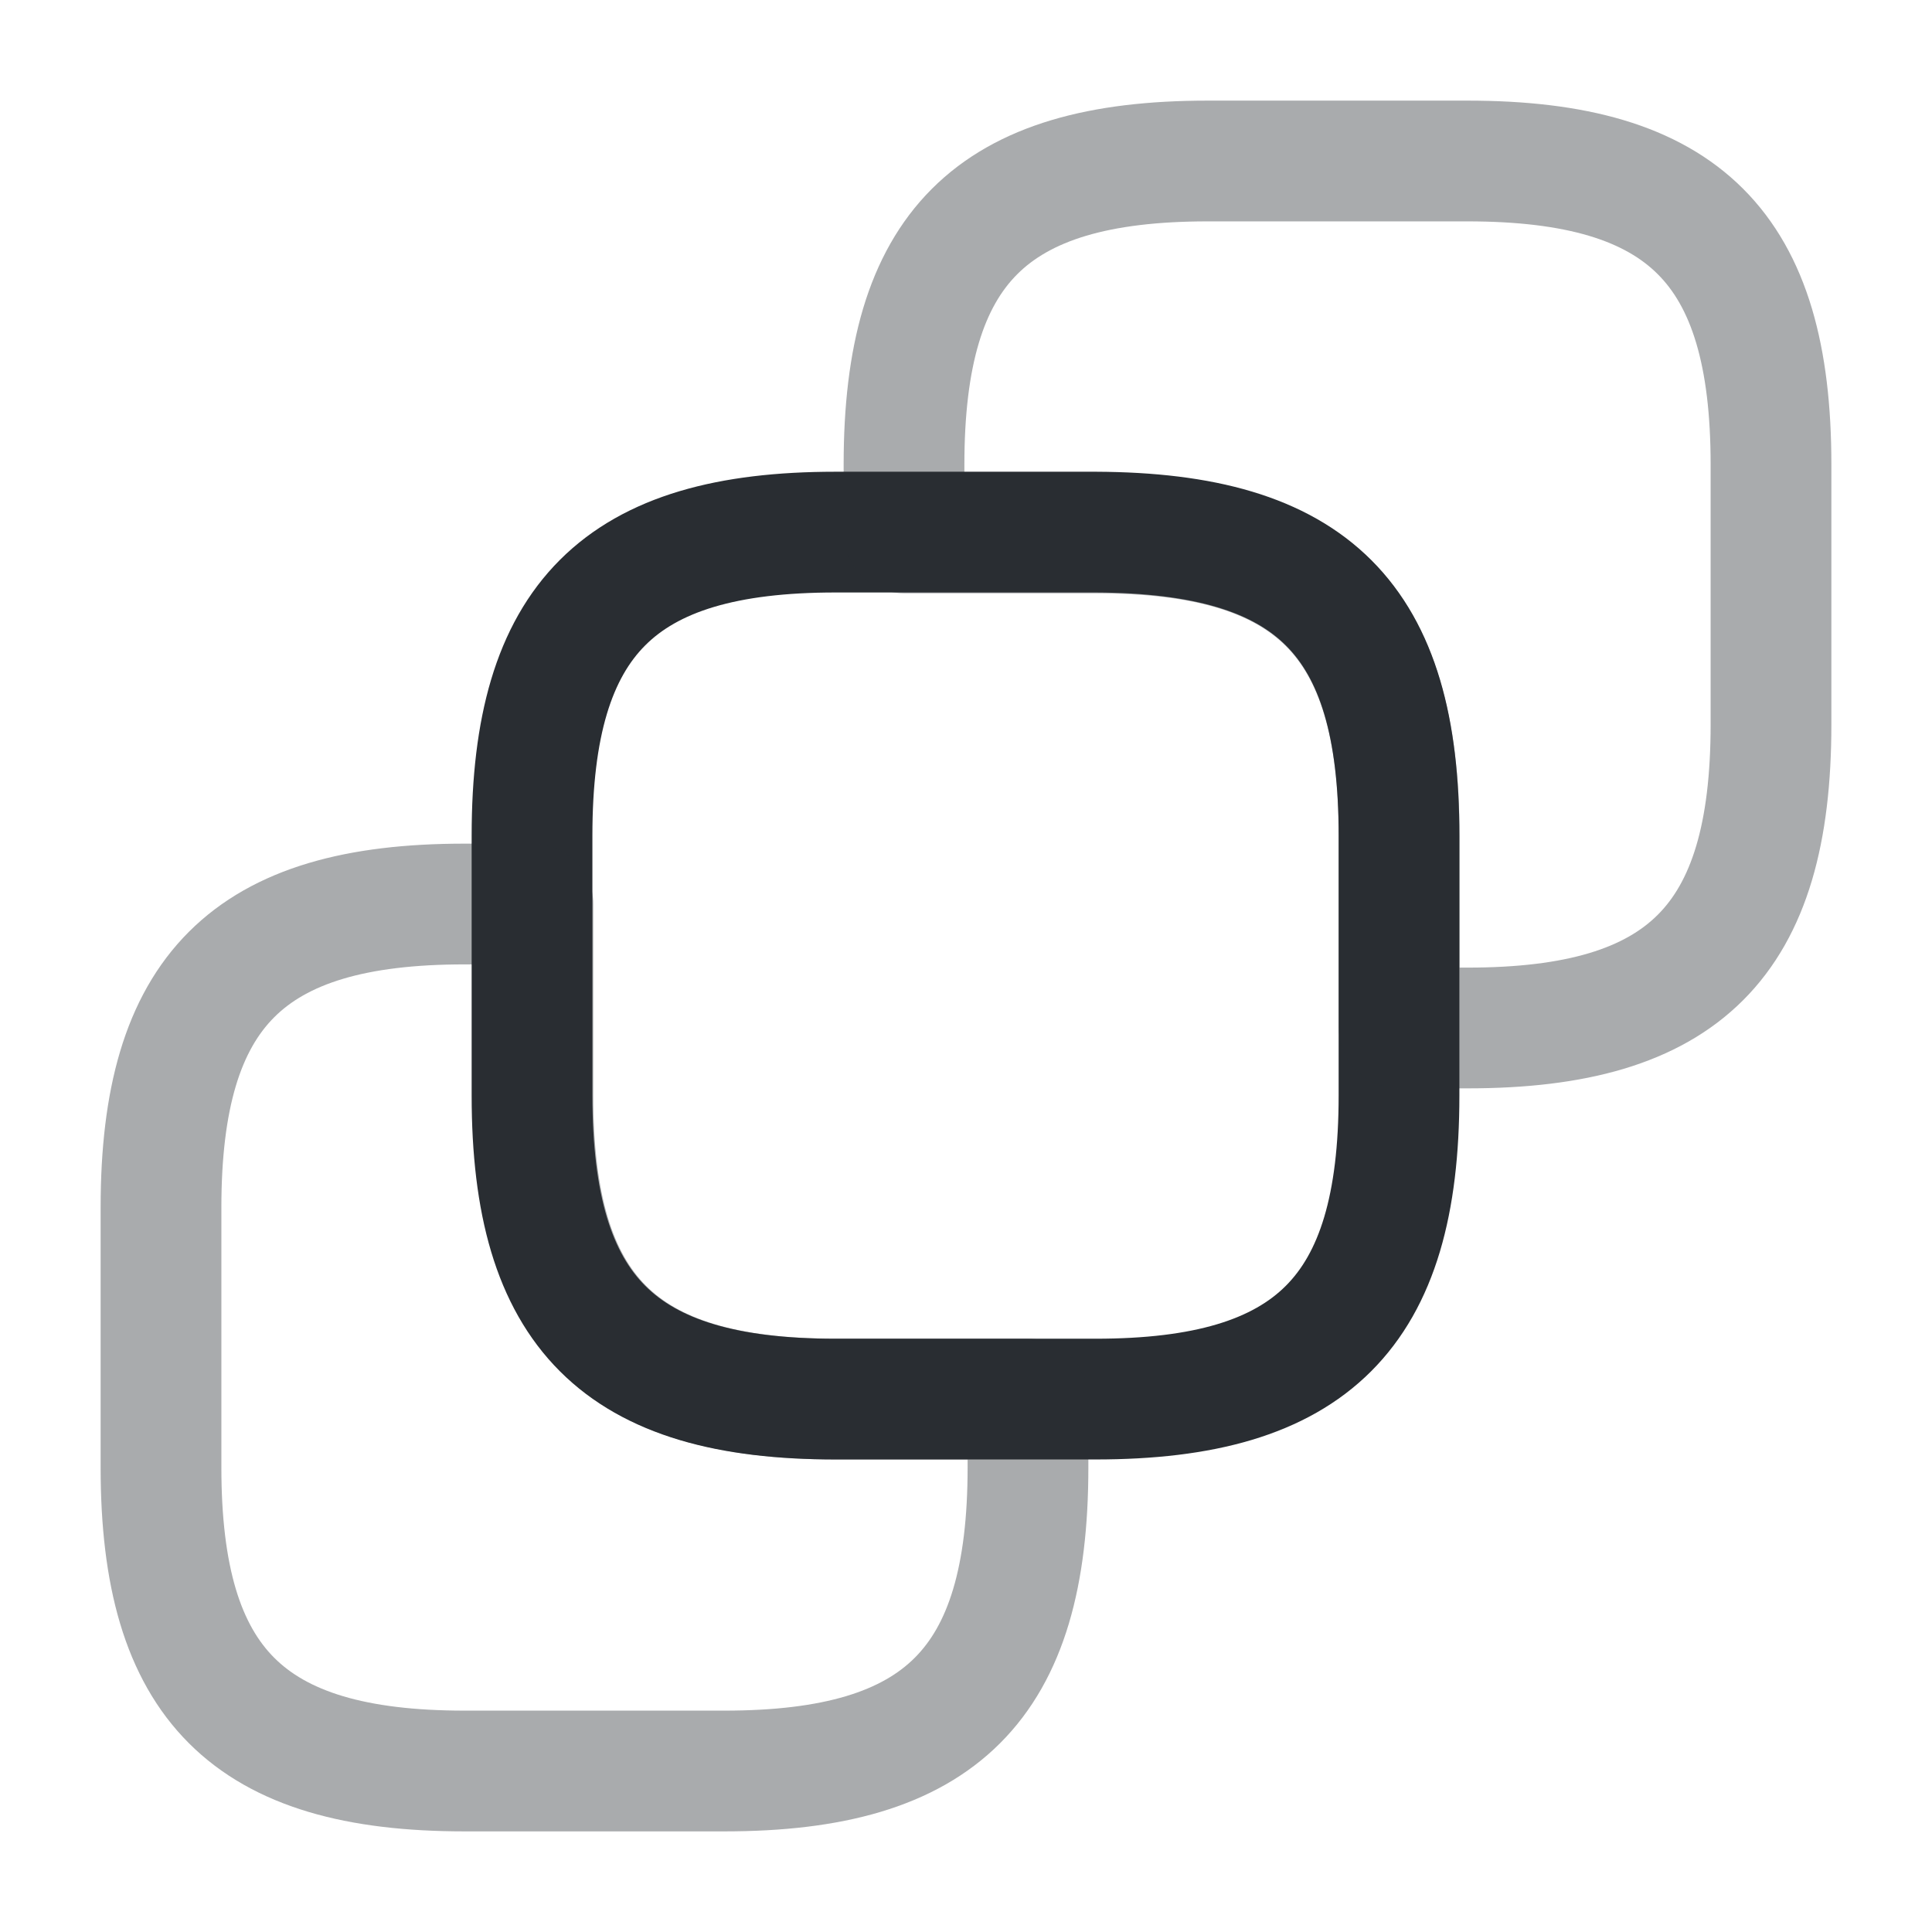
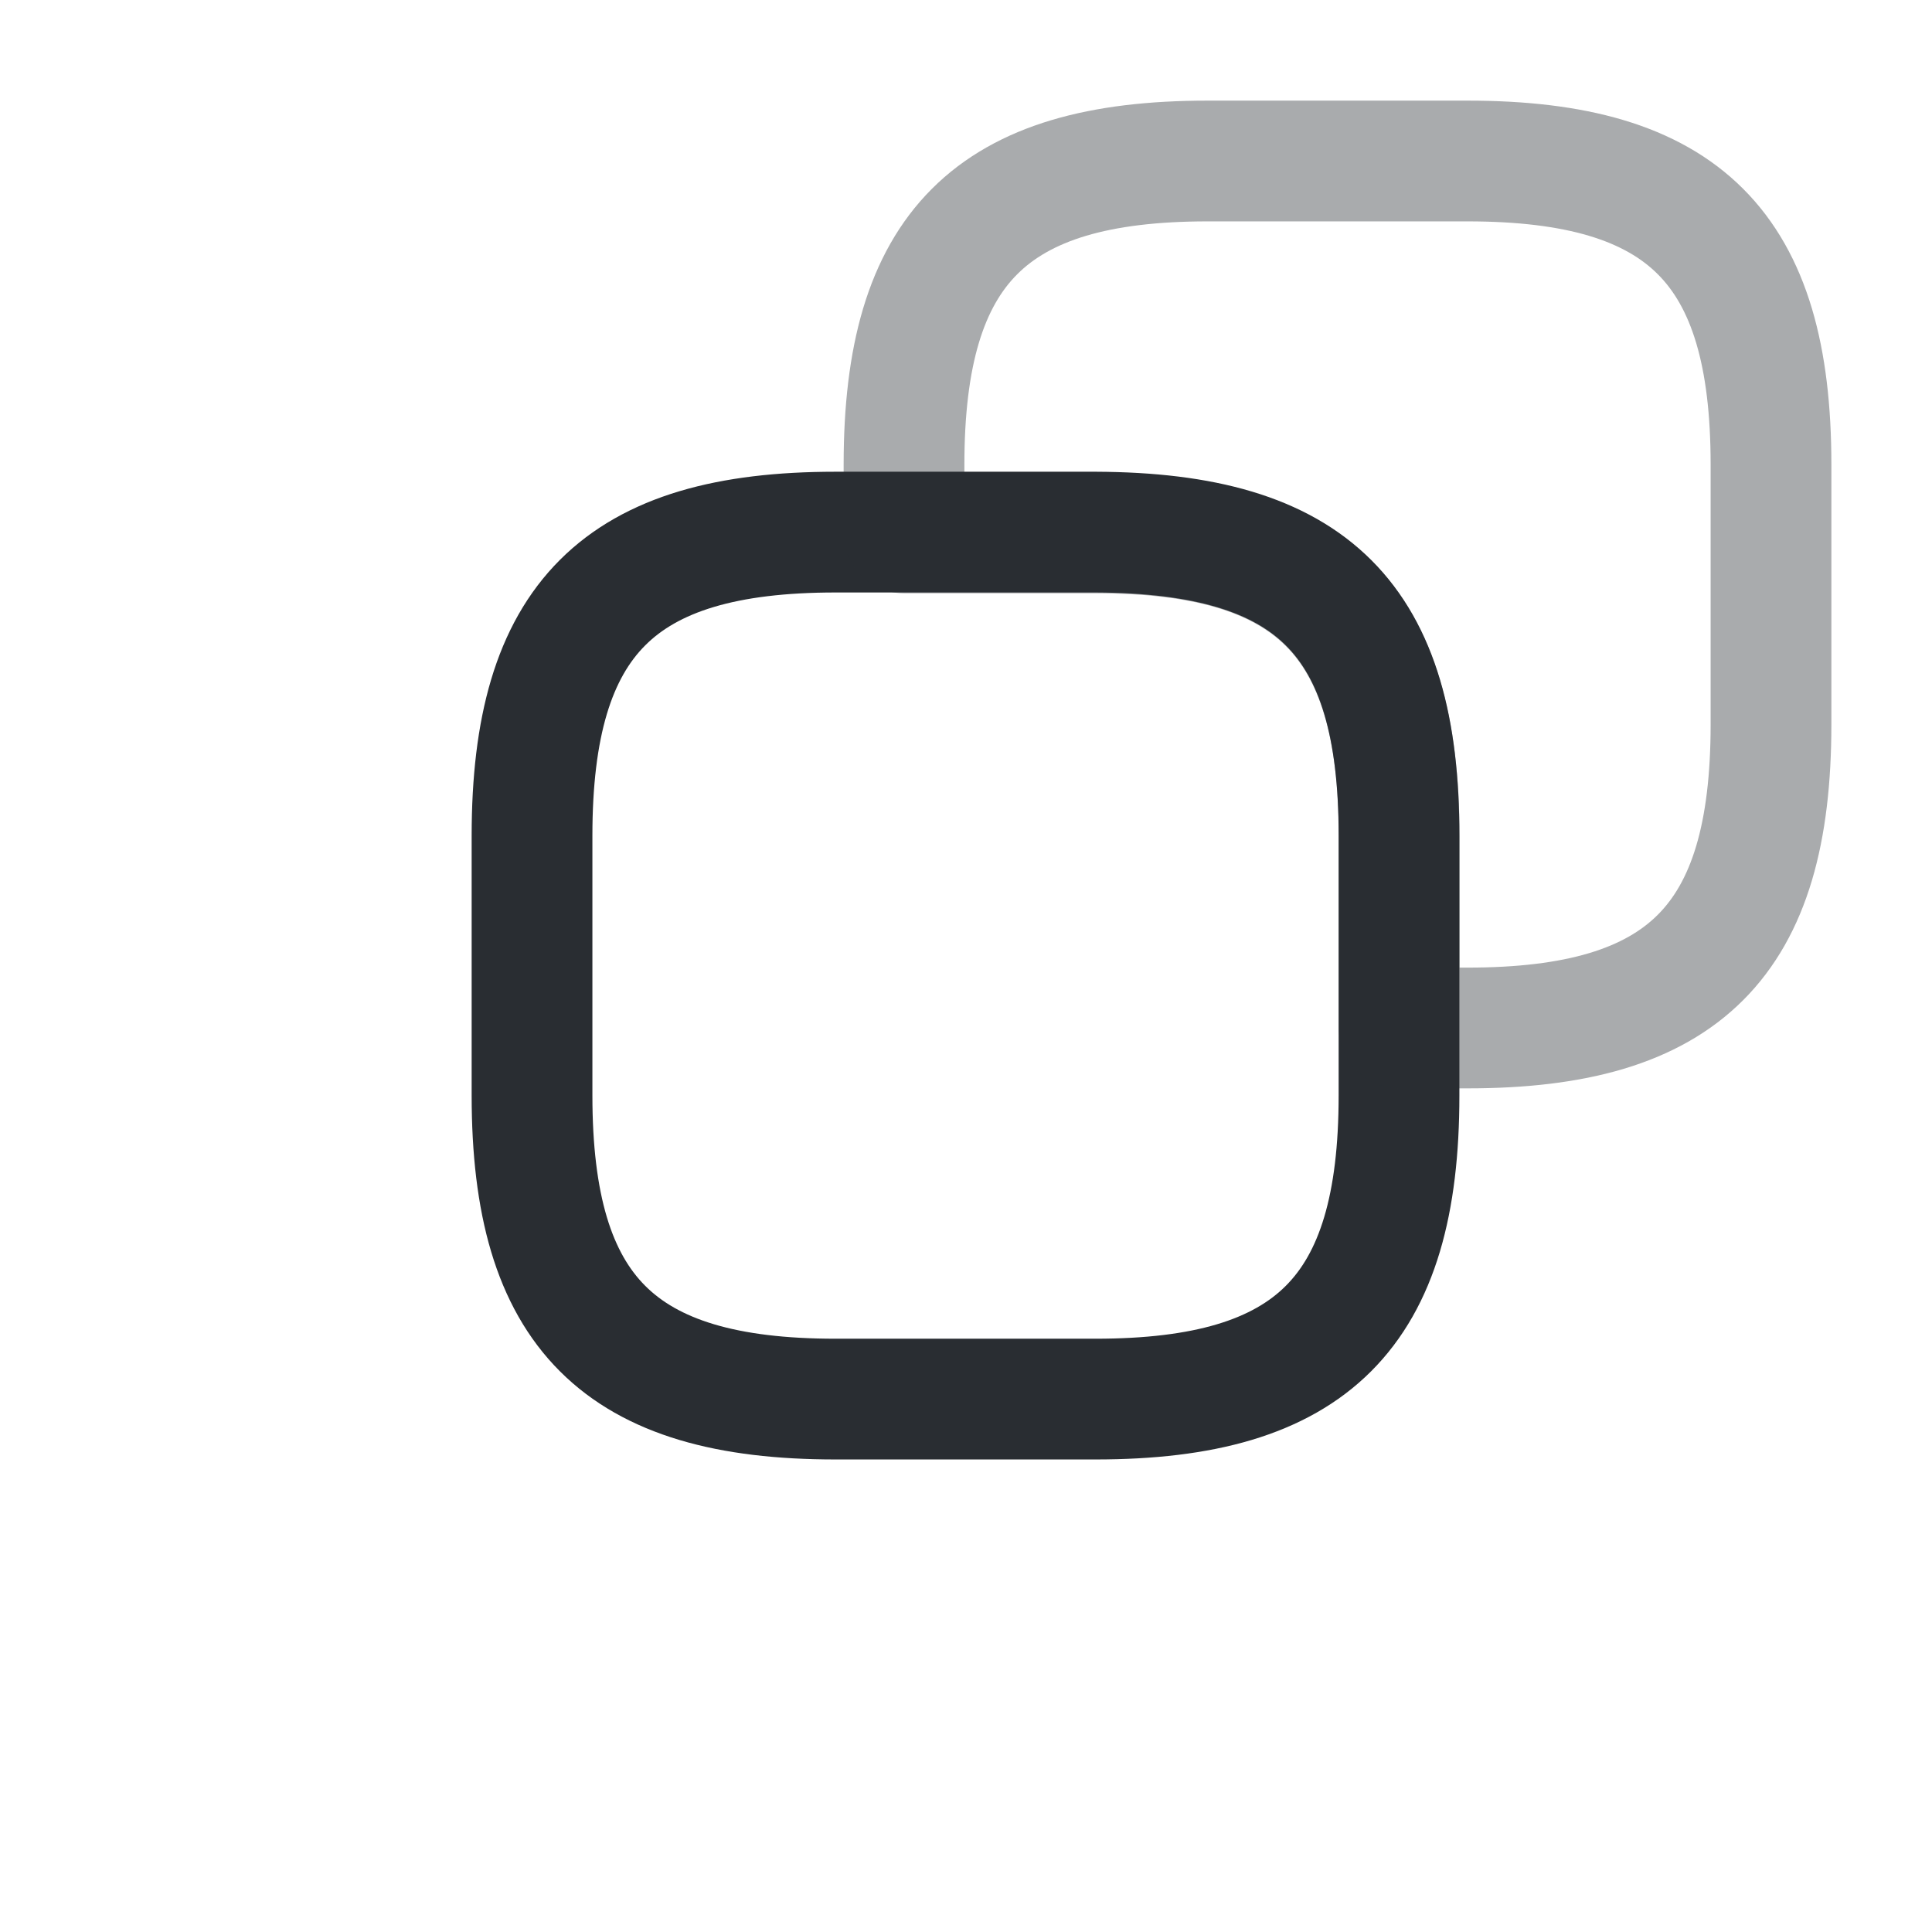
<svg xmlns="http://www.w3.org/2000/svg" width="800px" height="800px" viewBox="0 0 24 24" fill="none">
  <path d="M17.379 10.38V13.61C17.379 16.3 16.299 17.38 13.609 17.38H10.379C7.689 17.38 6.609 16.3 6.609 13.61V10.38C6.609 7.69 7.689 6.61 10.379 6.61H13.609C16.309 6.62 17.379 7.69 17.379 10.38Z" stroke="#292D32" stroke-width="1.5" stroke-linecap="round" stroke-linejoin="round" />
  <path opacity="0.4" d="M22 5.77V9C22 11.69 20.921 12.77 18.23 12.77H17.381V10.39C17.381 7.7 16.3 6.62 13.611 6.62H11.23V5.77C11.23 3.08 12.31 2 15.001 2H18.23C20.921 2 22 3.08 22 5.77Z" stroke="#292D32" stroke-width="1.5" stroke-linecap="round" stroke-linejoin="round" />
-   <path opacity="0.4" d="M2 18.23V15C2 12.31 3.08 11.23 5.77 11.23H6.62V13.61C6.62 16.3 7.7 17.38 10.39 17.38H12.77V18.23C12.77 20.92 11.69 22 9 22H5.77C3.08 22 2 20.92 2 18.23Z" stroke="#292D32" stroke-width="1.5" stroke-linecap="round" stroke-linejoin="round" />
</svg>